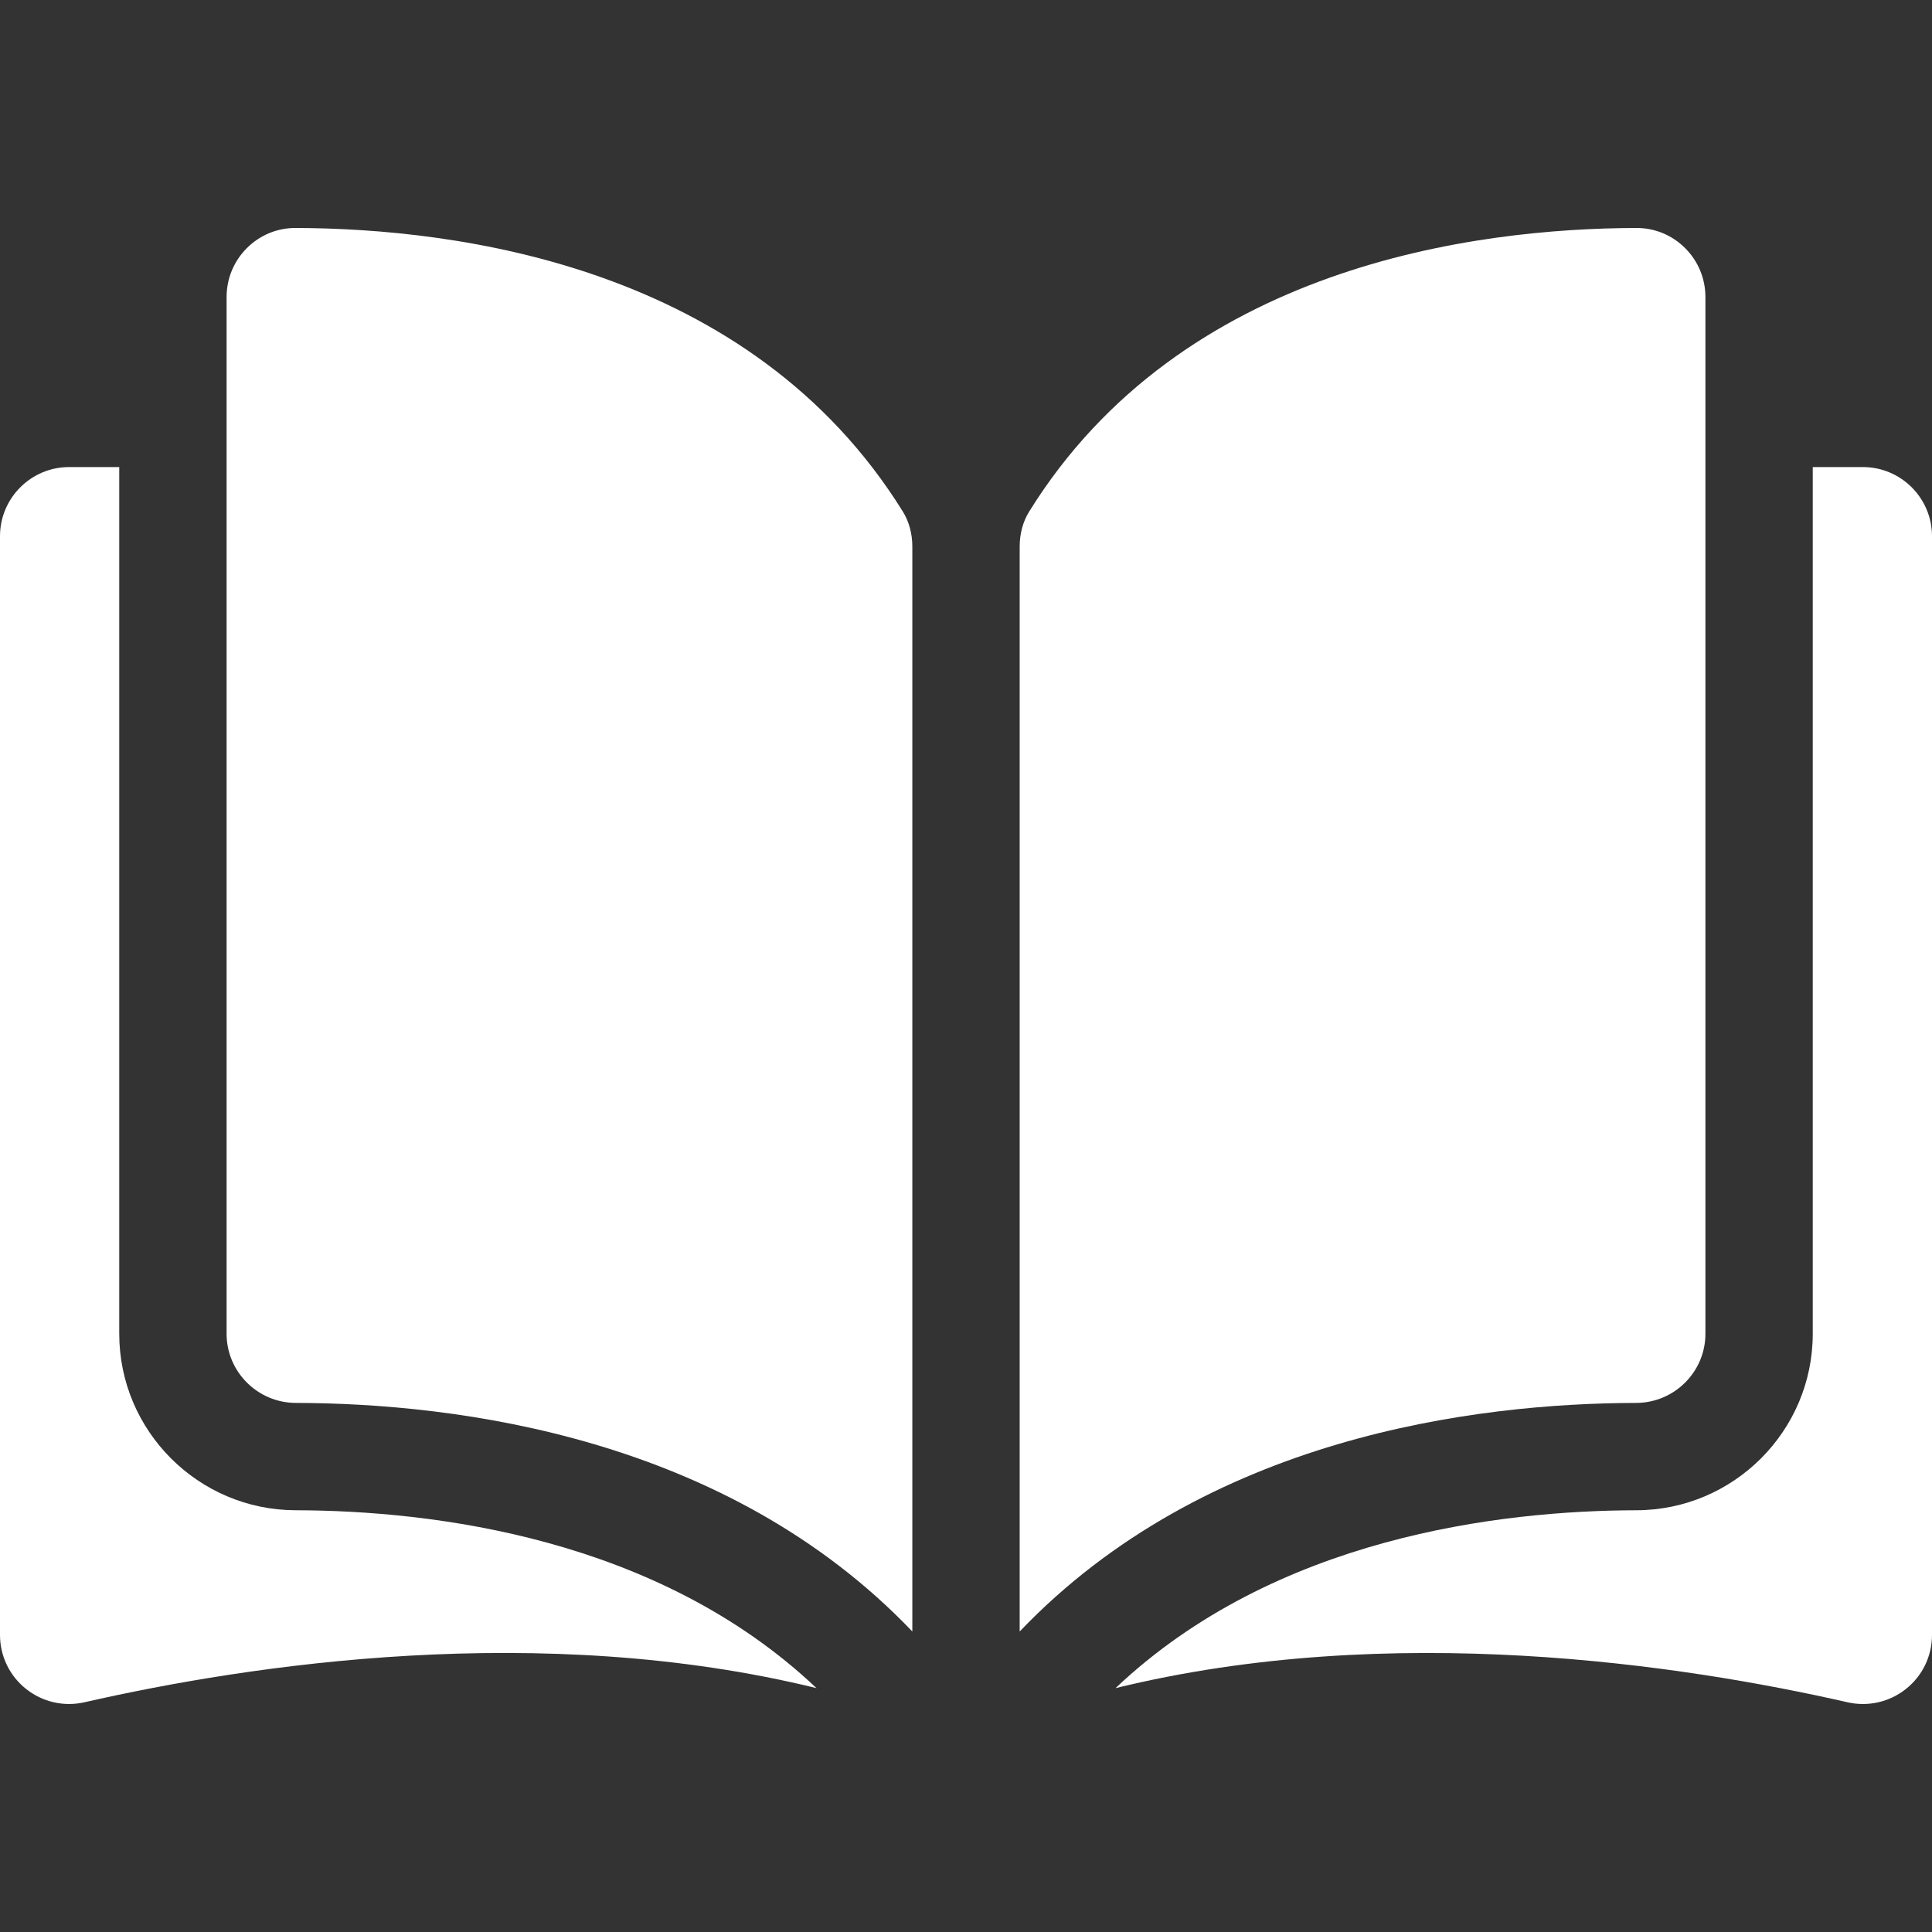
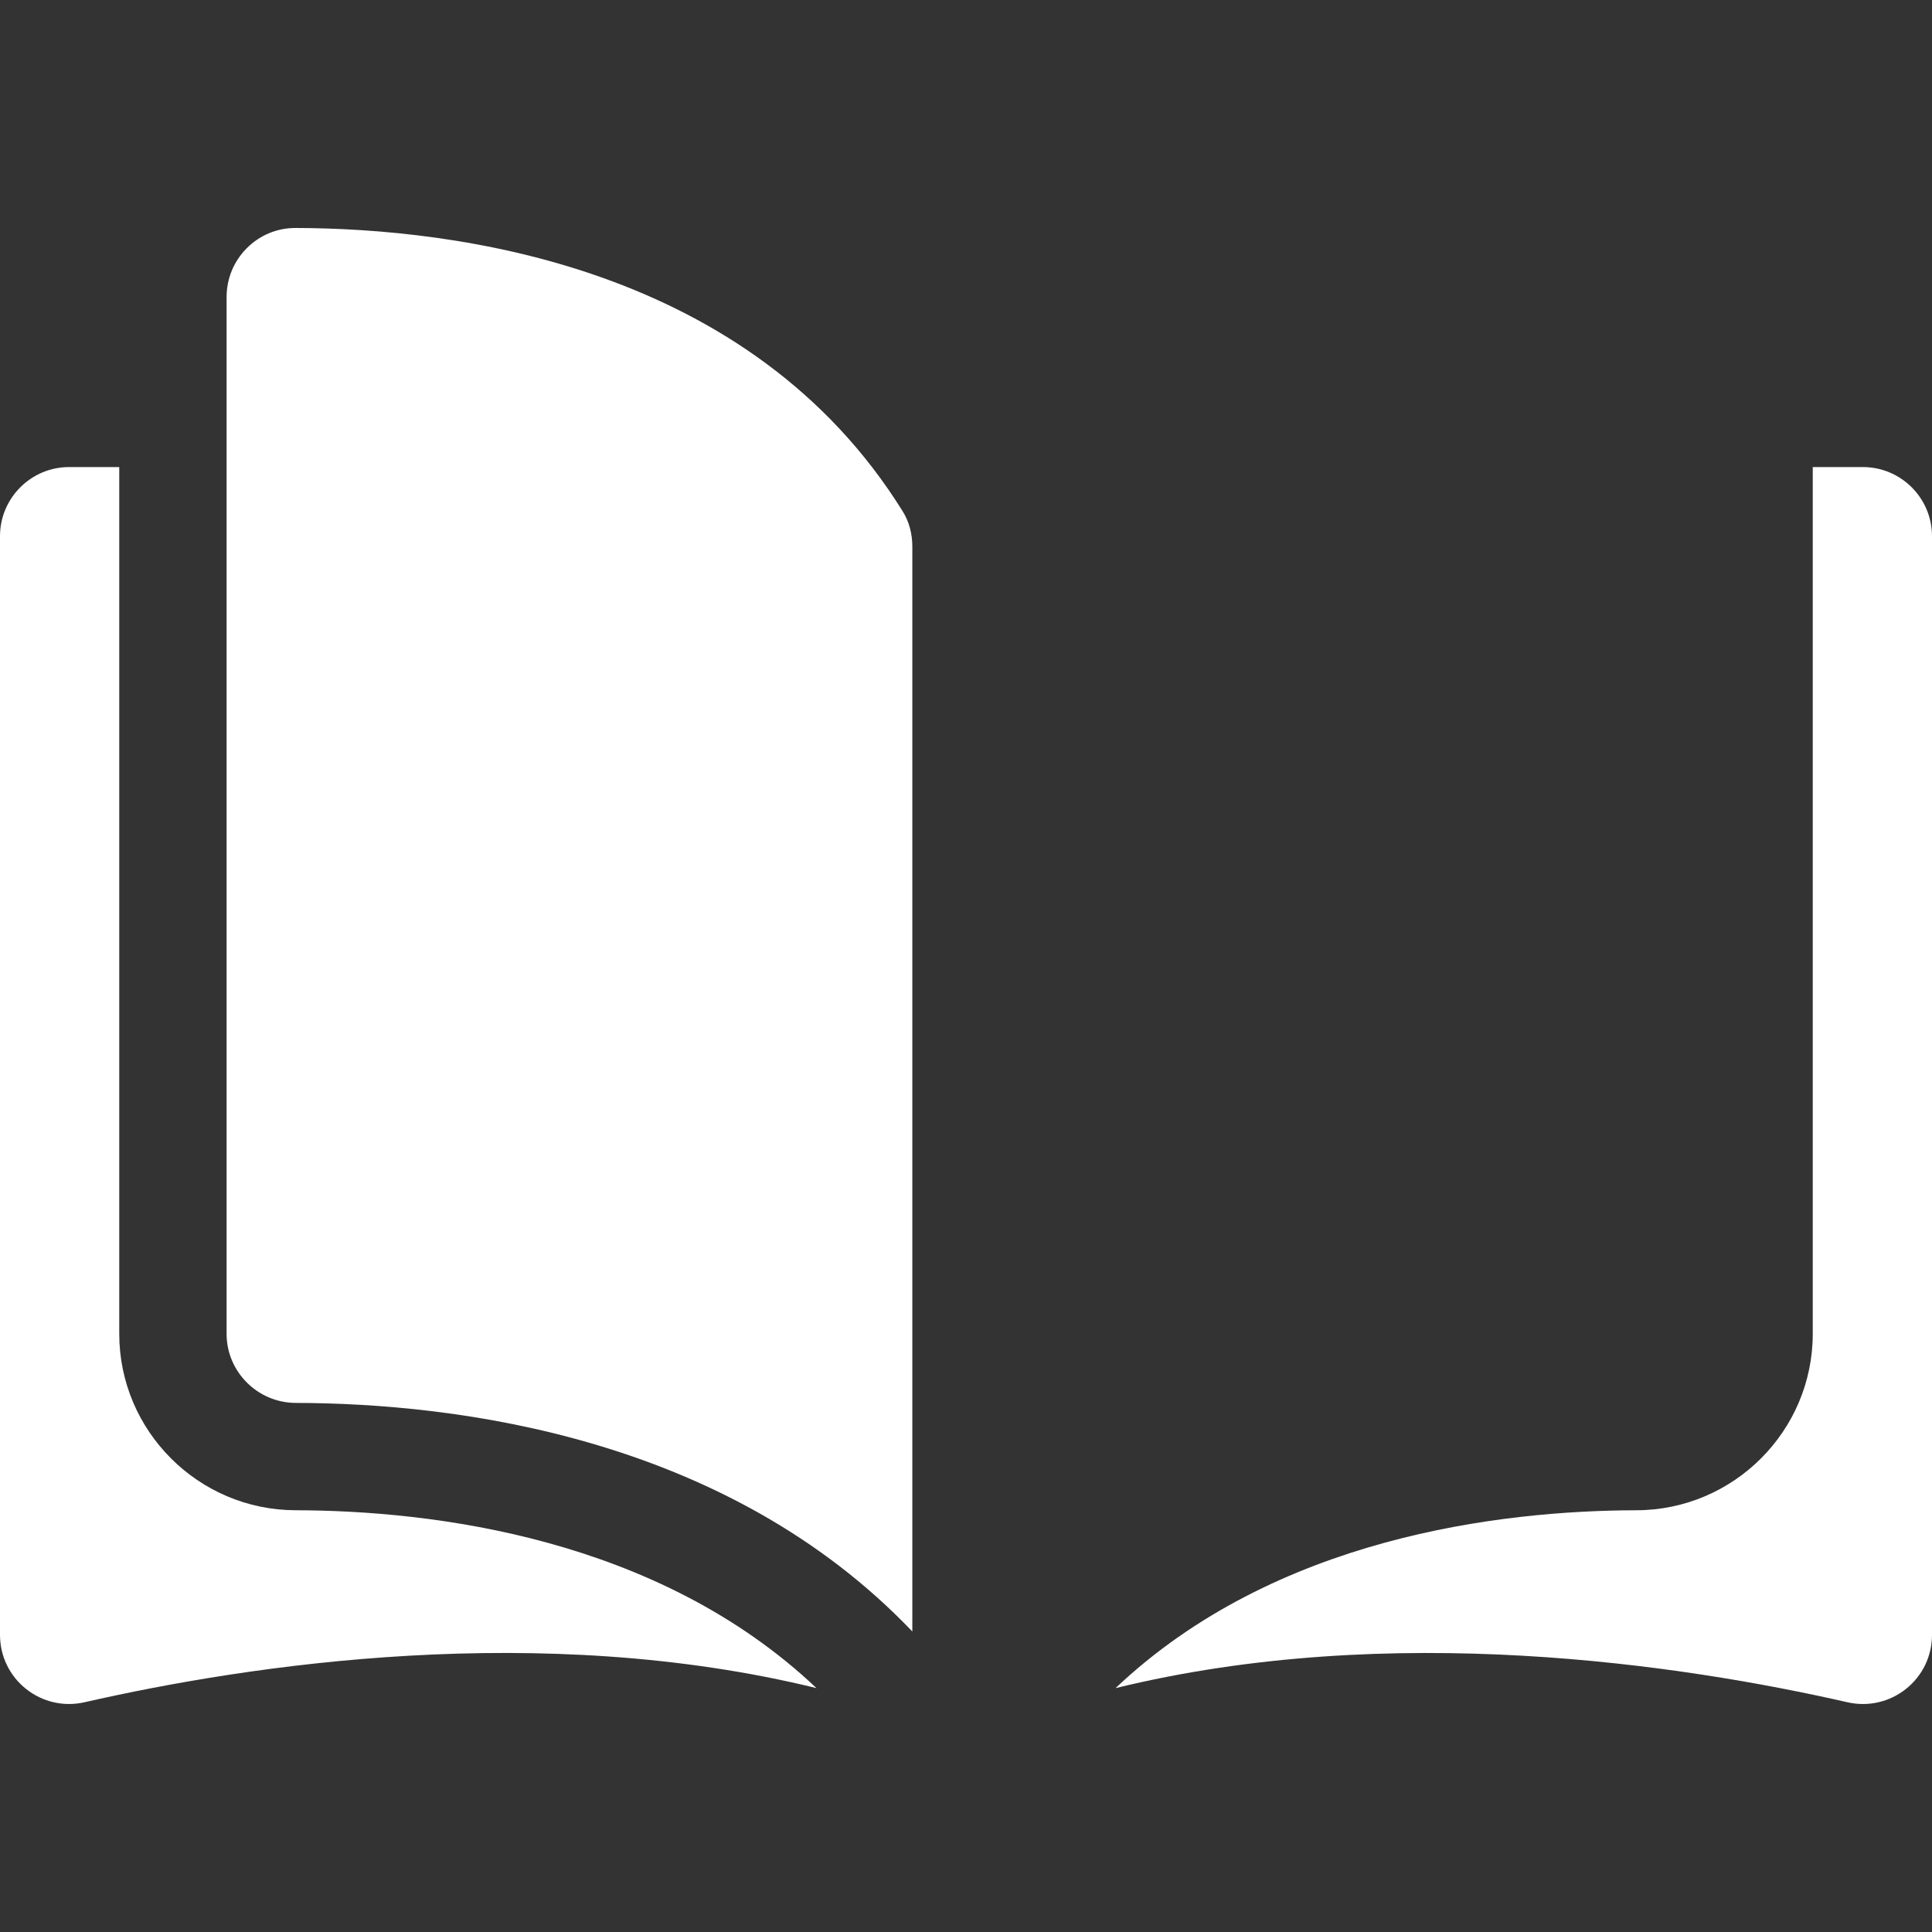
<svg xmlns="http://www.w3.org/2000/svg" width="144" height="144" viewBox="0 0 144 144" fill="none">
  <rect x="0" y="0" width="144" height="144" fill="#333333" stroke="none" />
  <path d="M22.028 16.992C22.024 16.992 22.019 16.992 22.015 16.992C20.654 16.992 19.373 17.523 18.405 18.488C17.427 19.463 16.889 20.762 16.889 22.145V99.413C16.889 102.247 19.203 104.558 22.048 104.565C34.042 104.593 54.137 107.093 68 121.601V40.737C68 39.777 67.755 38.874 67.292 38.128C55.914 19.804 34.049 17.02 22.028 16.992Z" fill="white" />
-   <path d="M127.112 99.414V22.145C127.112 20.762 126.573 19.463 125.595 18.488C124.628 17.523 123.346 16.992 121.986 16.992C121.981 16.992 121.977 16.992 121.973 16.992C109.952 17.021 88.087 19.805 76.709 38.128C76.246 38.875 76.001 39.777 76.001 40.738V121.601C89.864 107.093 109.959 104.593 121.953 104.565C124.798 104.558 127.112 102.247 127.112 99.414Z" fill="white" />
  <path d="M138.848 34.812H135.112V99.414C135.112 106.649 129.218 112.548 121.972 112.566C111.799 112.59 95.024 114.58 83.144 125.824C103.691 120.793 125.351 124.063 137.695 126.876C139.236 127.227 140.829 126.865 142.064 125.88C143.295 124.899 144 123.431 144 121.856V39.965C144.001 37.124 141.689 34.812 138.848 34.812Z" fill="white" />
-   <path d="M8.888 99.414V34.812H5.152C2.312 34.812 0 37.124 0 39.965V121.854C0 123.43 0.706 124.897 1.936 125.879C3.17 126.863 4.762 127.227 6.305 126.875C18.65 124.061 40.31 120.791 60.856 125.822C48.977 114.579 32.202 112.59 22.028 112.565C14.783 112.548 8.888 106.649 8.888 99.414Z" fill="white" />
+   <path d="M8.888 99.414V34.812H5.152C2.312 34.812 0 37.124 0 39.965V121.854C0 123.43 0.706 124.897 1.936 125.879C3.17 126.863 4.762 127.227 6.305 126.875C18.65 124.061 40.31 120.791 60.856 125.822C48.977 114.579 32.202 112.59 22.028 112.565C14.783 112.548 8.888 106.649 8.888 99.414" fill="white" />
</svg>